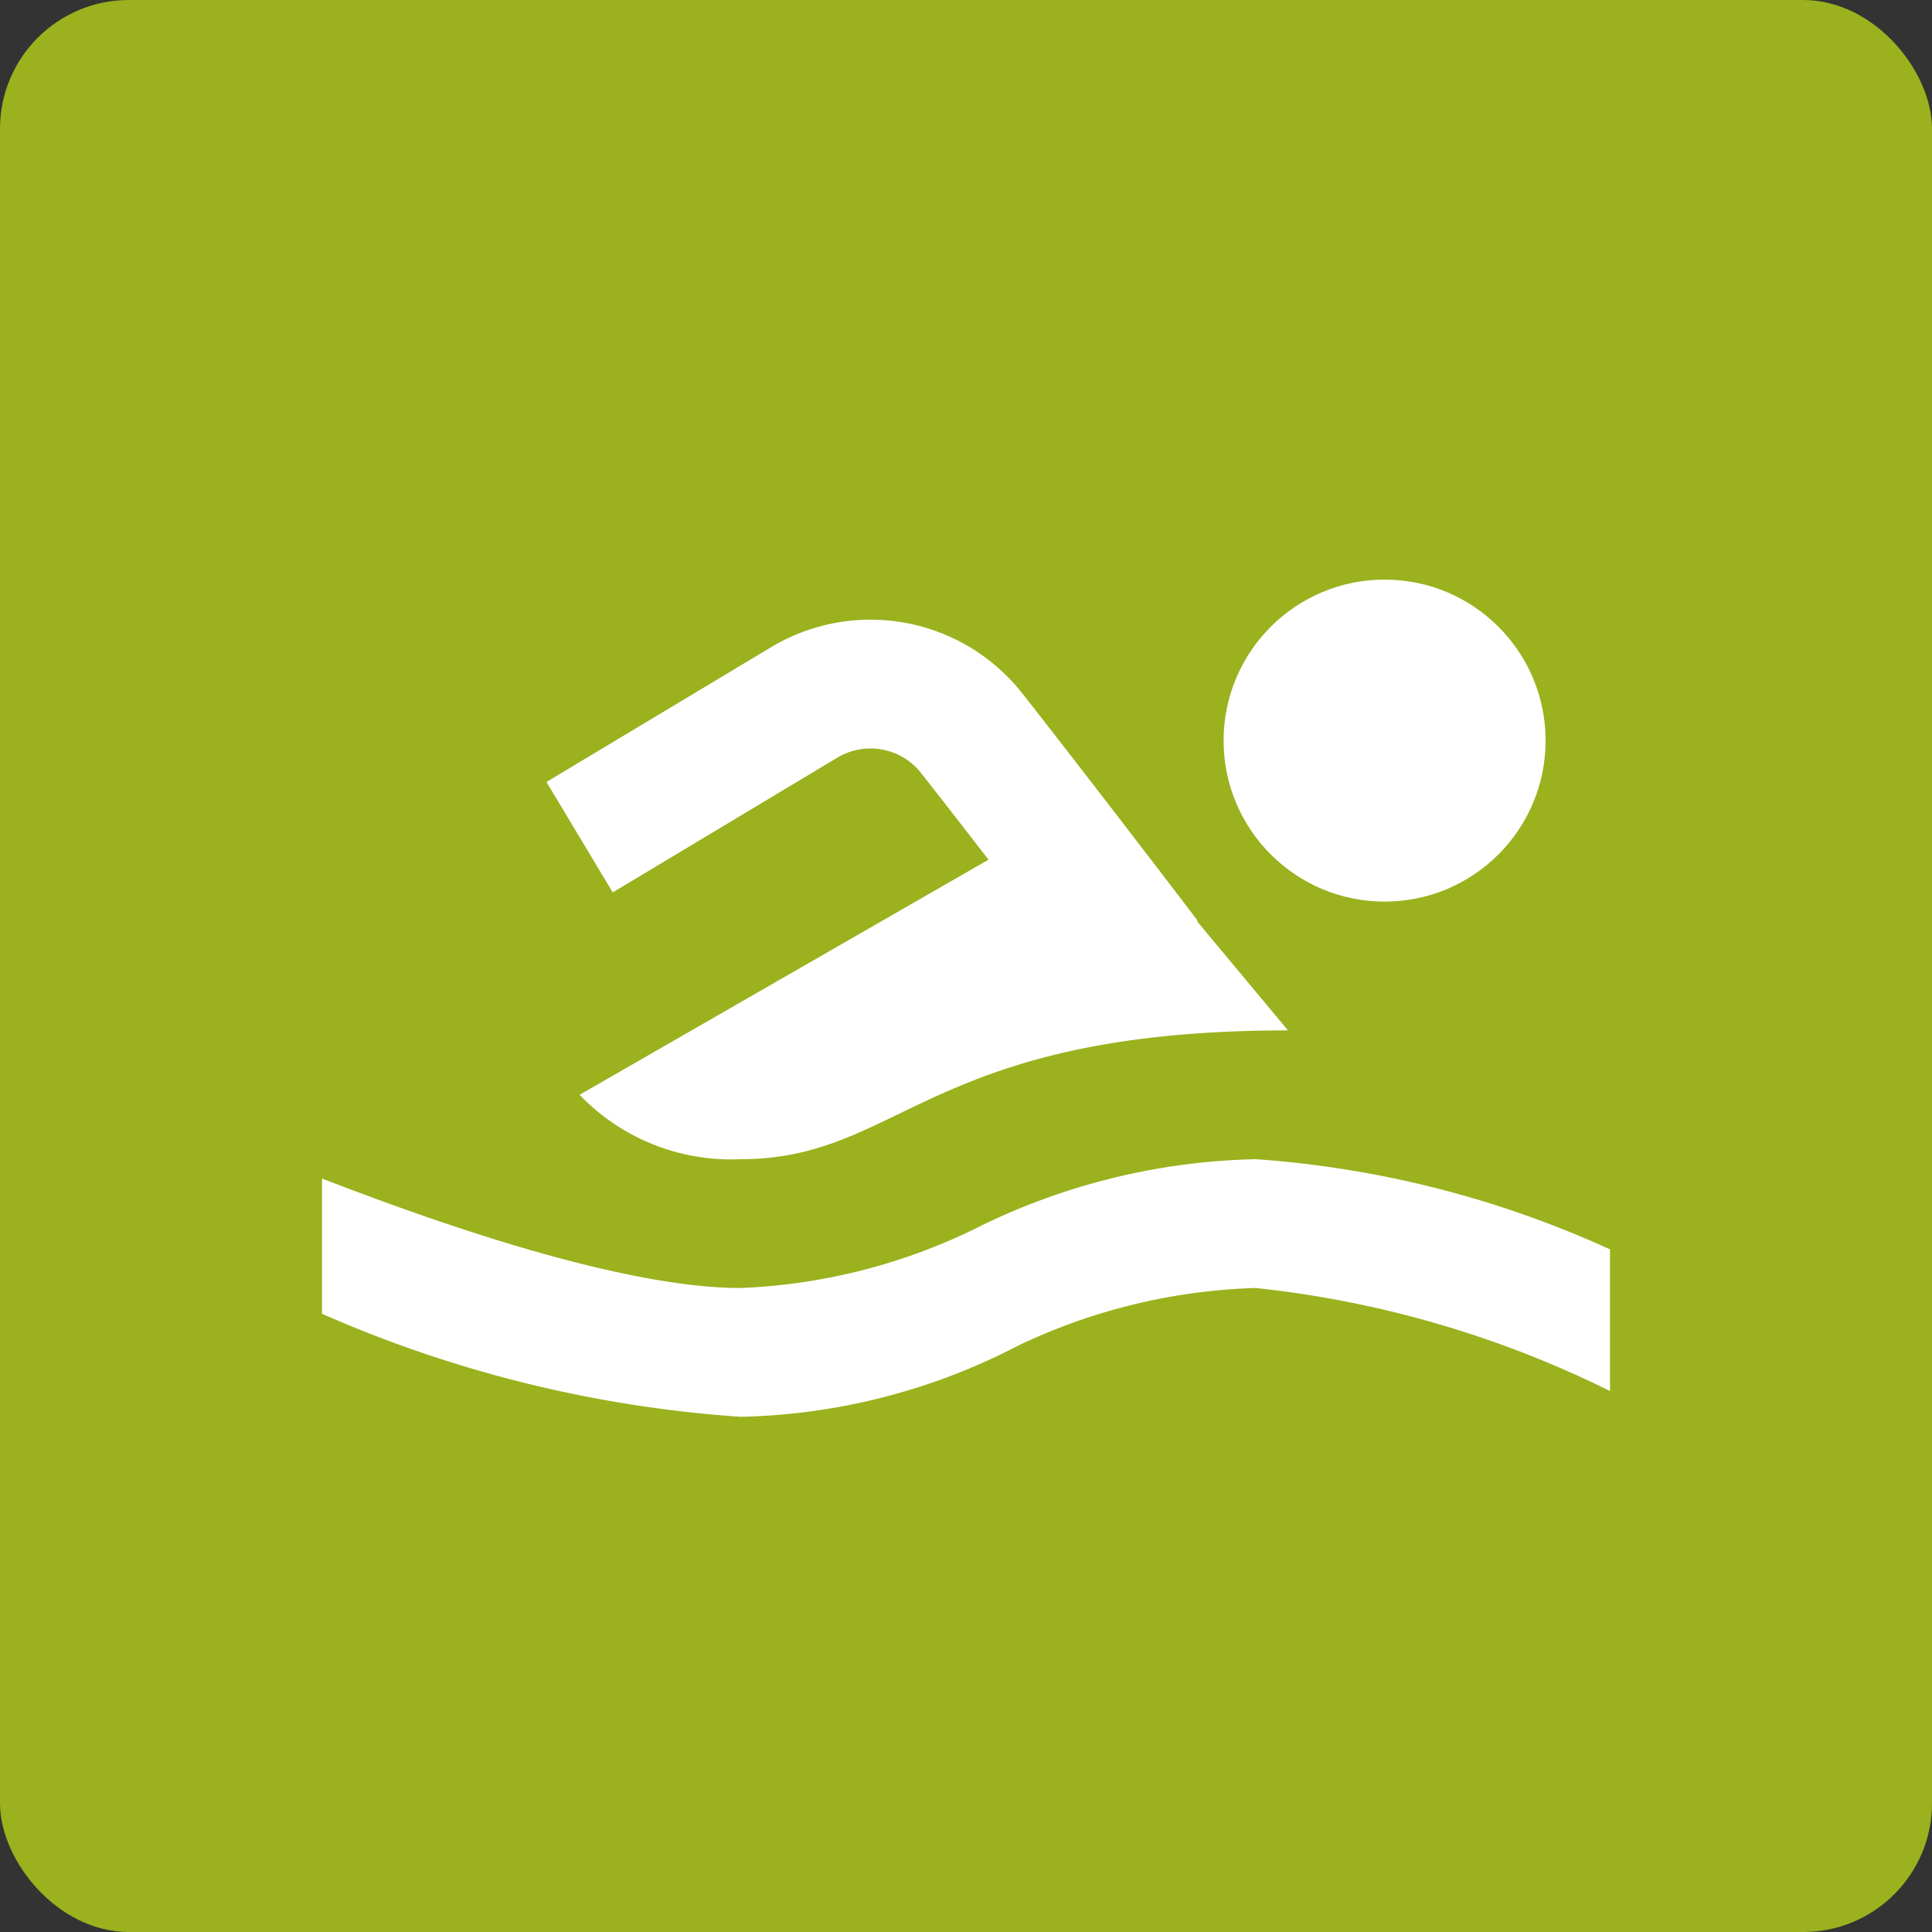
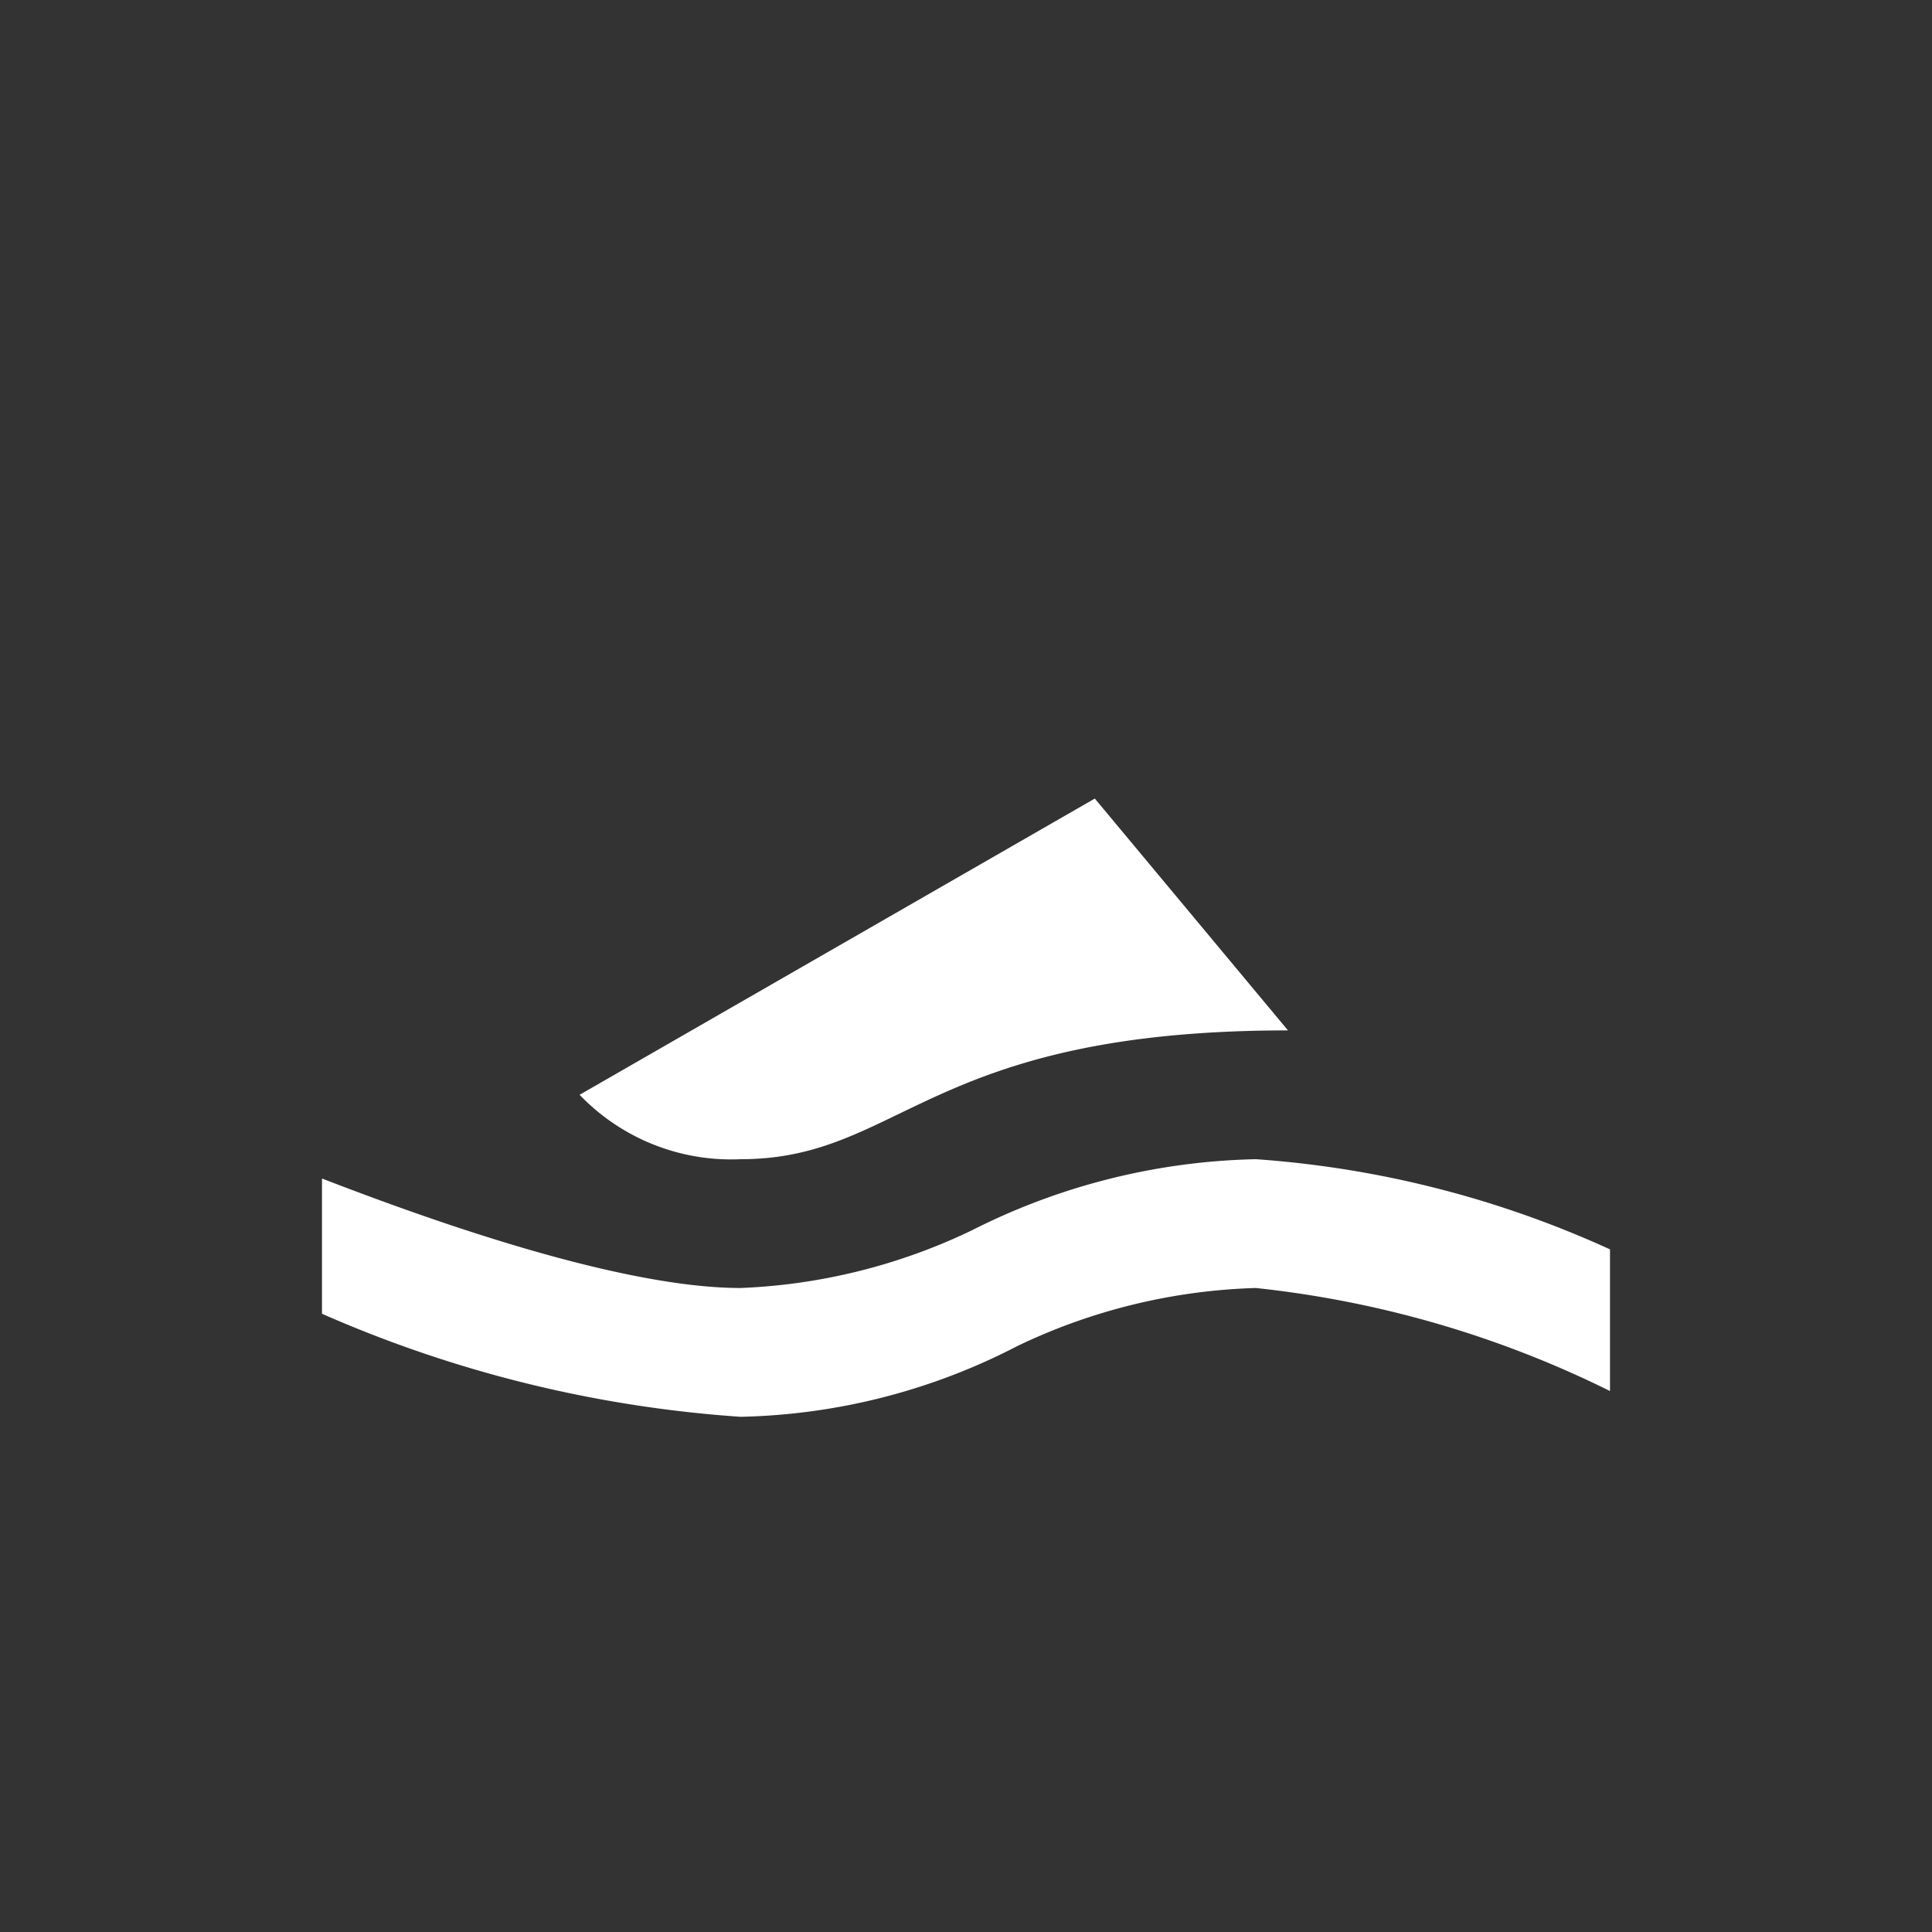
<svg xmlns="http://www.w3.org/2000/svg" id="Componente_6_1" data-name="Componente 6 – 1" width="30" height="30" viewBox="0 0 30 30">
  <rect x="0" y="0" width="30" height="30" fill="#333333" stroke="none" />
  <defs>
    <style>
      .cls-1 {
        fill: #9bb11e;
      }

      .cls-2 {
        fill: #fff;
      }

      .cls-3 {
        fill: none;
        stroke: #fff;
        stroke-miterlimit: 10;
        stroke-width: 2px;
      }
    </style>
  </defs>
-   <rect id="Retângulo_721" data-name="Retângulo 721" class="cls-1" width="30" height="30" rx="2" />
  <g id="_04_lazer_diferenciado" data-name="04_lazer_diferenciado" transform="translate(3 3)">
-     <circle id="Elipse_85" data-name="Elipse 85" class="cls-2" cx="2.5" cy="2.5" r="2.5" transform="translate(16 6)" />
    <path id="Caminho_6484" data-name="Caminho 6484" class="cls-2" d="M22,16.4A15.9,15.9,0,0,0,16.5,15a10.208,10.208,0,0,0-4.4,1.1,9.107,9.107,0,0,1-3.6.9c-2,0-5.2-1.2-6.5-1.7v2.1A19.4,19.4,0,0,0,8.5,19a9.763,9.763,0,0,0,4.3-1.1,9.164,9.164,0,0,1,3.7-.9A16.237,16.237,0,0,1,22,18.6Z" />
-     <path id="Caminho_6485" data-name="Caminho 6485" class="cls-3" d="M6,10,9.5,7.9a2,2,0,0,1,2.6.5c1.1,1.4,2.7,3.5,2.7,3.5" />
    <path id="Caminho_6486" data-name="Caminho 6486" class="cls-2" d="M6,14a3.26,3.26,0,0,0,2.5,1c2.5,0,2.9-2,8.5-2L14,9.4Z" />
  </g>
</svg>